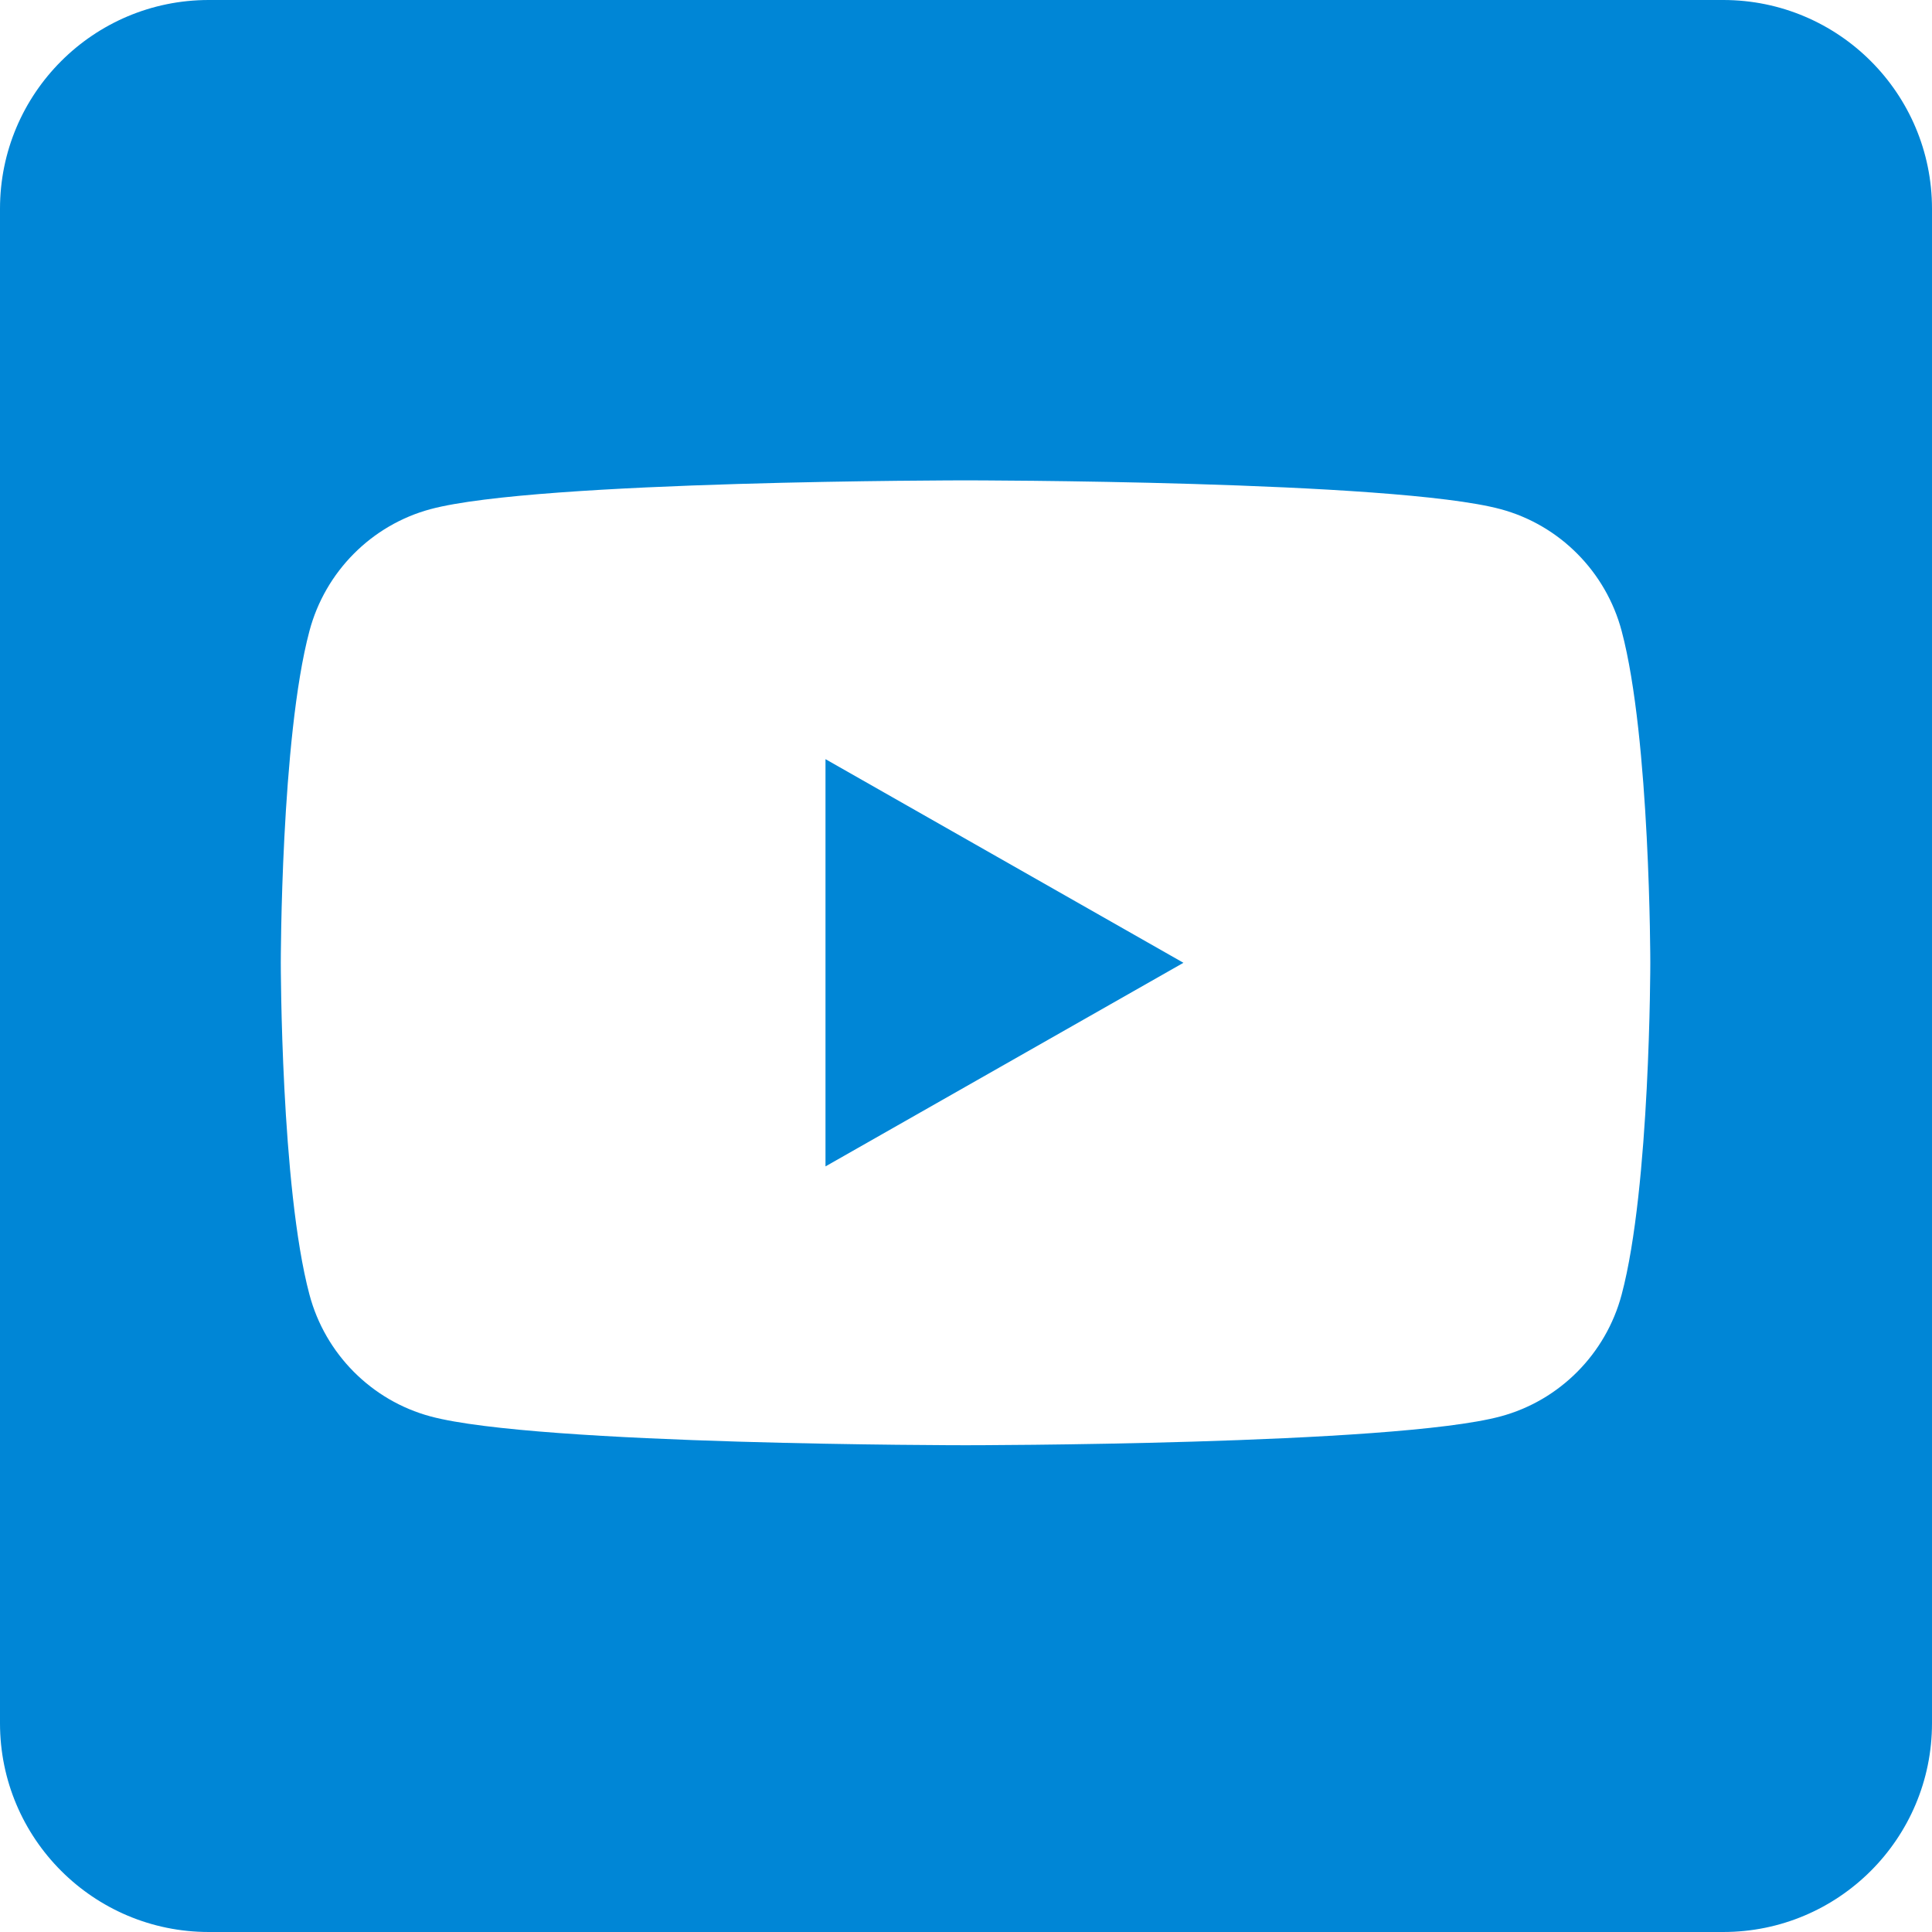
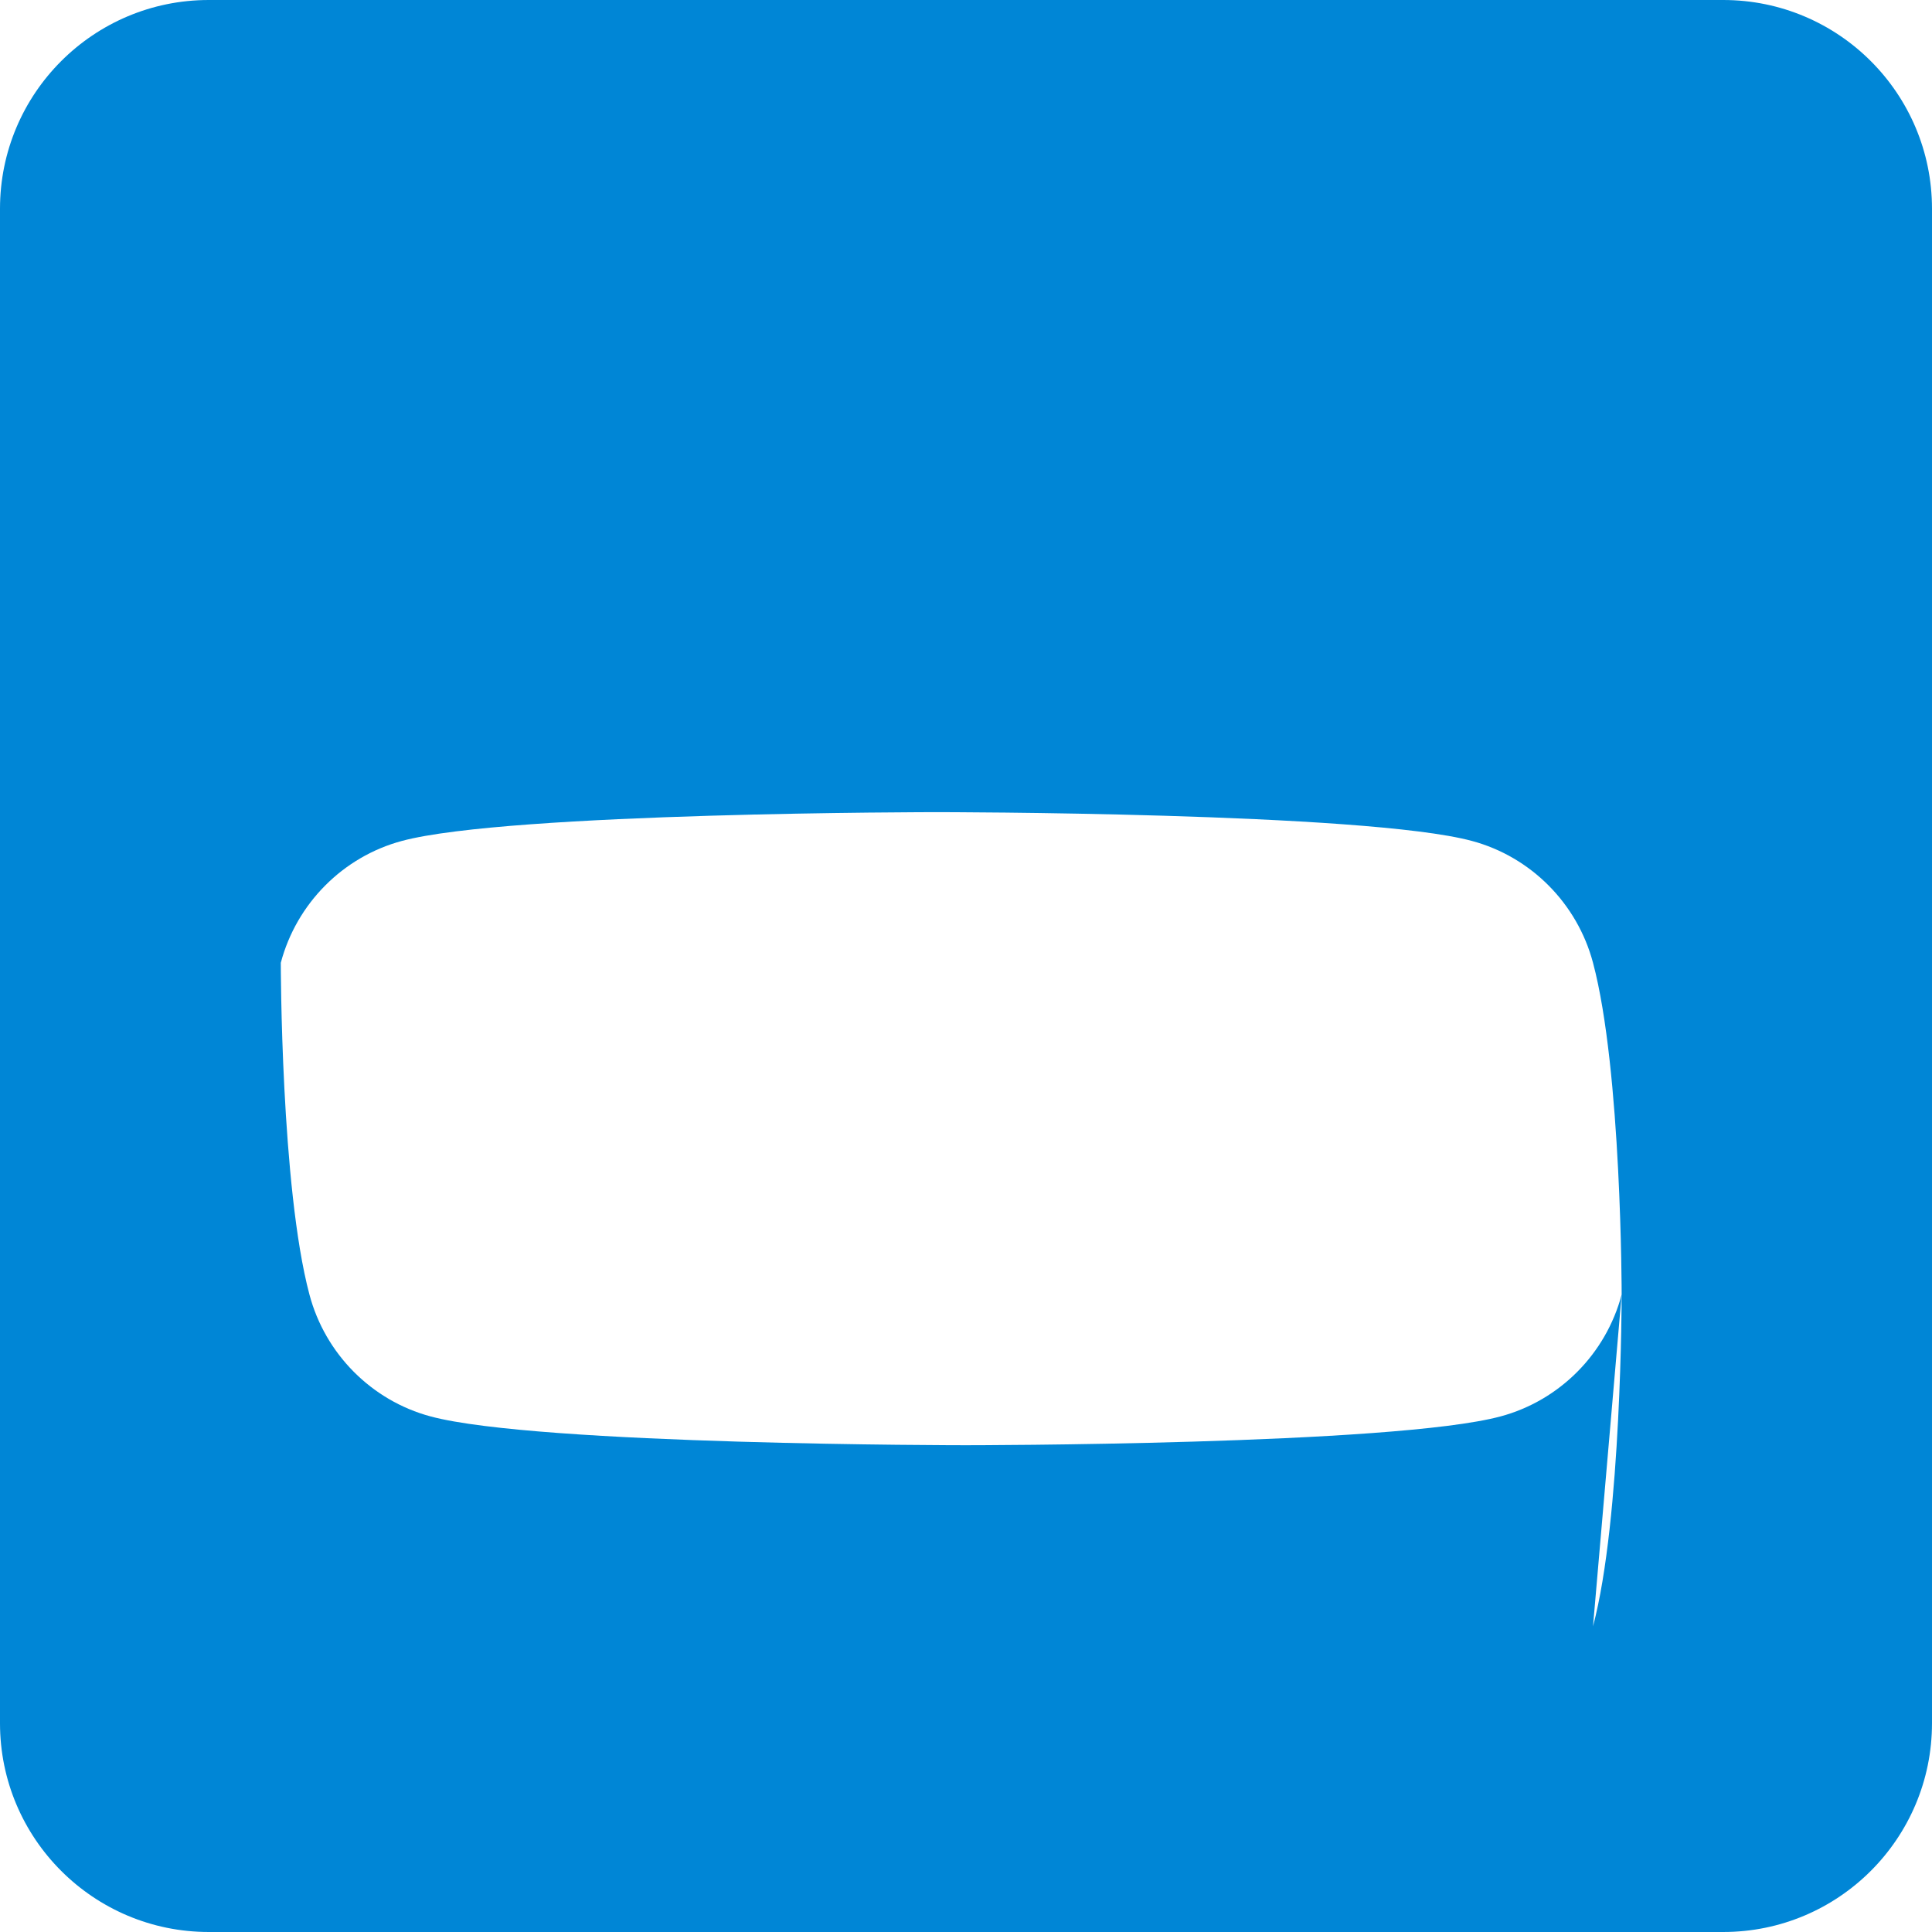
<svg xmlns="http://www.w3.org/2000/svg" version="1.1" width="512" height="512" x="0" y="0" viewBox="0 0 512.6 512.6" style="enable-background:new 0 0 512 512" xml:space="preserve" class="">
  <g>
-     <path d="m219.02 201.42 94.97 54.03-94.97 54.02z" fill="#0086d6" opacity="1" data-original="#000000" class="" />
-     <path d="M457.21 0H55.39C24.8 0 0 24.8 0 55.39v401.82c0 30.59 24.8 55.39 55.39 55.39h401.82c30.59 0 55.39-24.8 55.39-55.39V55.39C512.6 24.8 487.8 0 457.21 0zm-26.95 343.47c-4.17 15.74-16.49 28.13-32.12 32.33-28.34 7.65-141.96 7.65-141.96 7.65s-113.62 0-141.96-7.65c-15.63-4.2-27.95-16.59-32.12-32.33-7.6-28.52-7.6-88.02-7.6-88.02s0-59.51 7.6-88.03c4.17-15.73 16.49-28.13 32.12-32.33 28.34-7.64 141.96-7.64 141.96-7.64s113.62 0 141.96 7.64c15.63 4.2 27.95 16.6 32.12 32.33 7.6 28.52 7.6 88.03 7.6 88.03s0 59.5-7.6 88.02z" fill="#0086d6" opacity="1" data-original="#000000" class="" />
+     <path d="M457.21 0H55.39C24.8 0 0 24.8 0 55.39v401.82c0 30.59 24.8 55.39 55.39 55.39h401.82c30.59 0 55.39-24.8 55.39-55.39V55.39C512.6 24.8 487.8 0 457.21 0zm-26.95 343.47c-4.17 15.74-16.49 28.13-32.12 32.33-28.34 7.65-141.96 7.65-141.96 7.65s-113.62 0-141.96-7.65c-15.63-4.2-27.95-16.59-32.12-32.33-7.6-28.52-7.6-88.02-7.6-88.02c4.17-15.73 16.49-28.13 32.12-32.33 28.34-7.64 141.96-7.64 141.96-7.64s113.62 0 141.96 7.64c15.63 4.2 27.95 16.6 32.12 32.33 7.6 28.52 7.6 88.03 7.6 88.03s0 59.5-7.6 88.02z" fill="#0086d6" opacity="1" data-original="#000000" class="" />
  </g>
</svg>